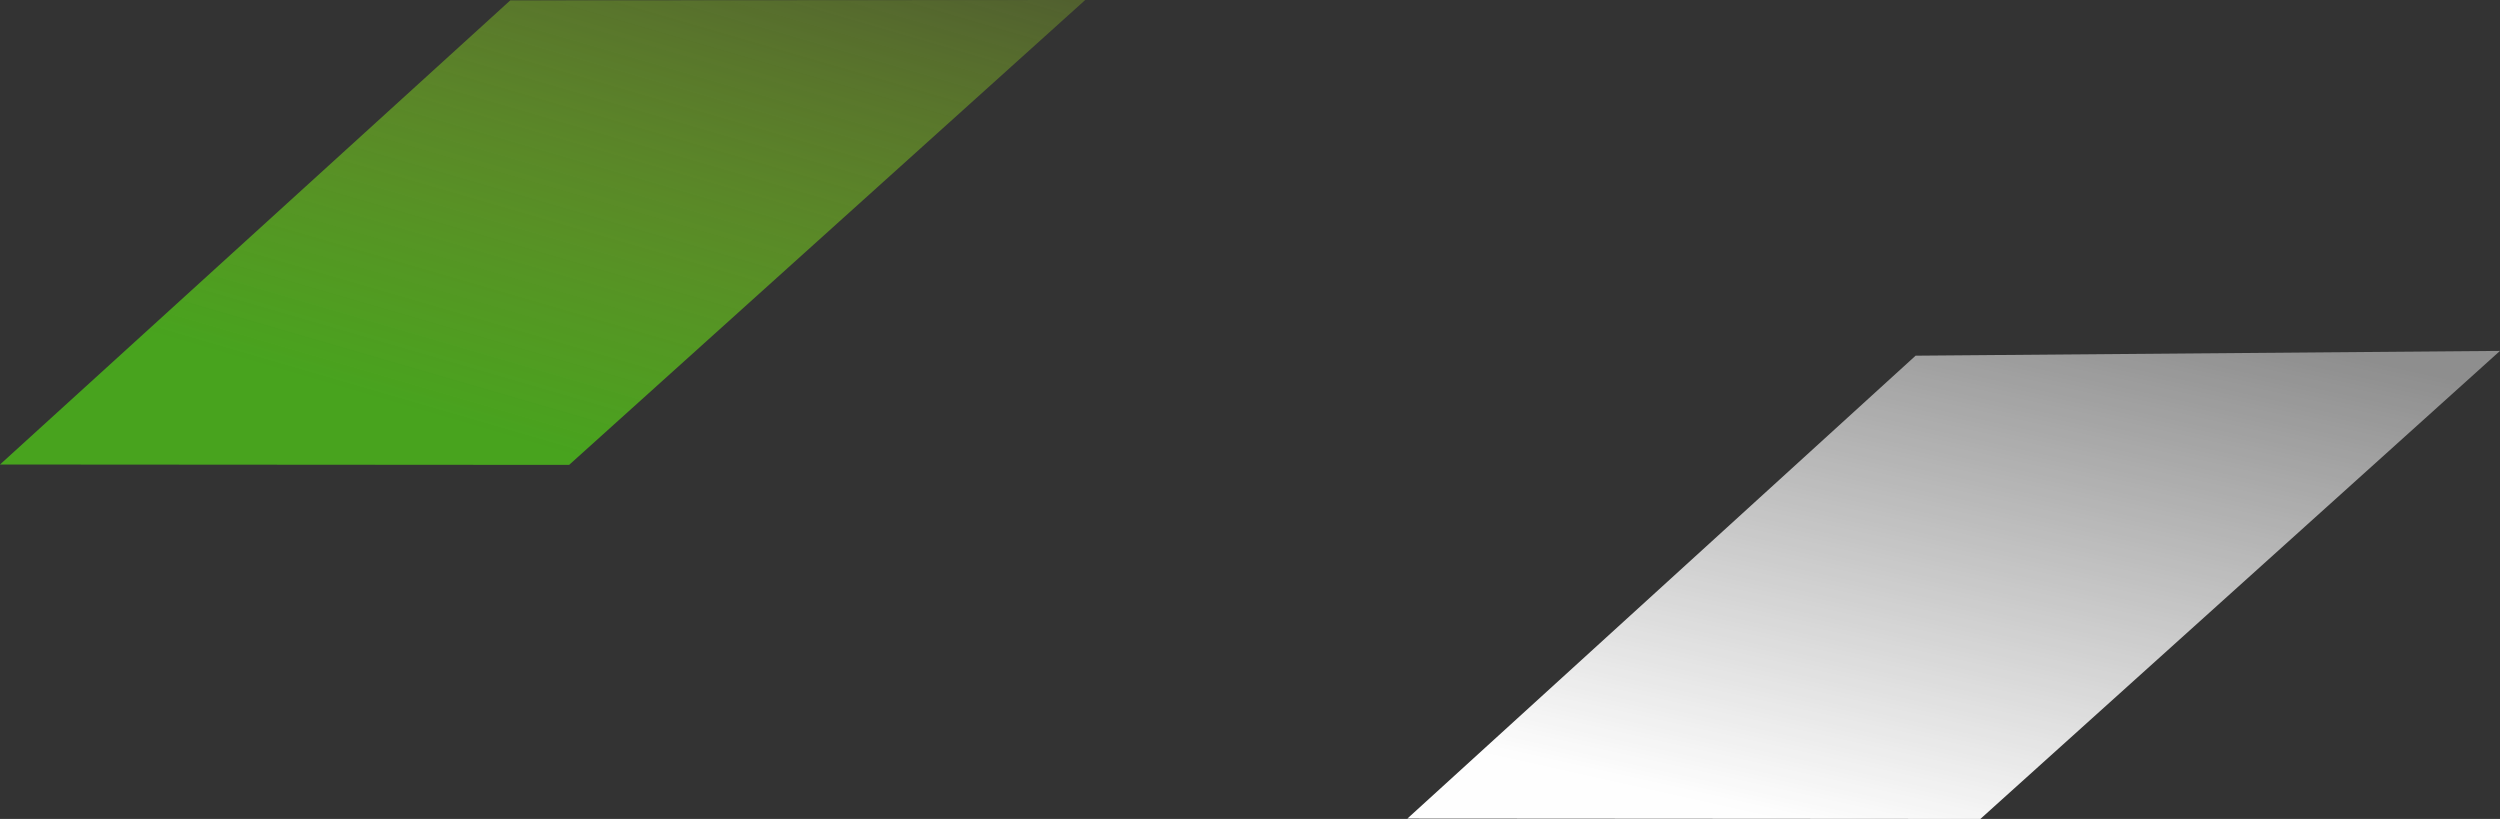
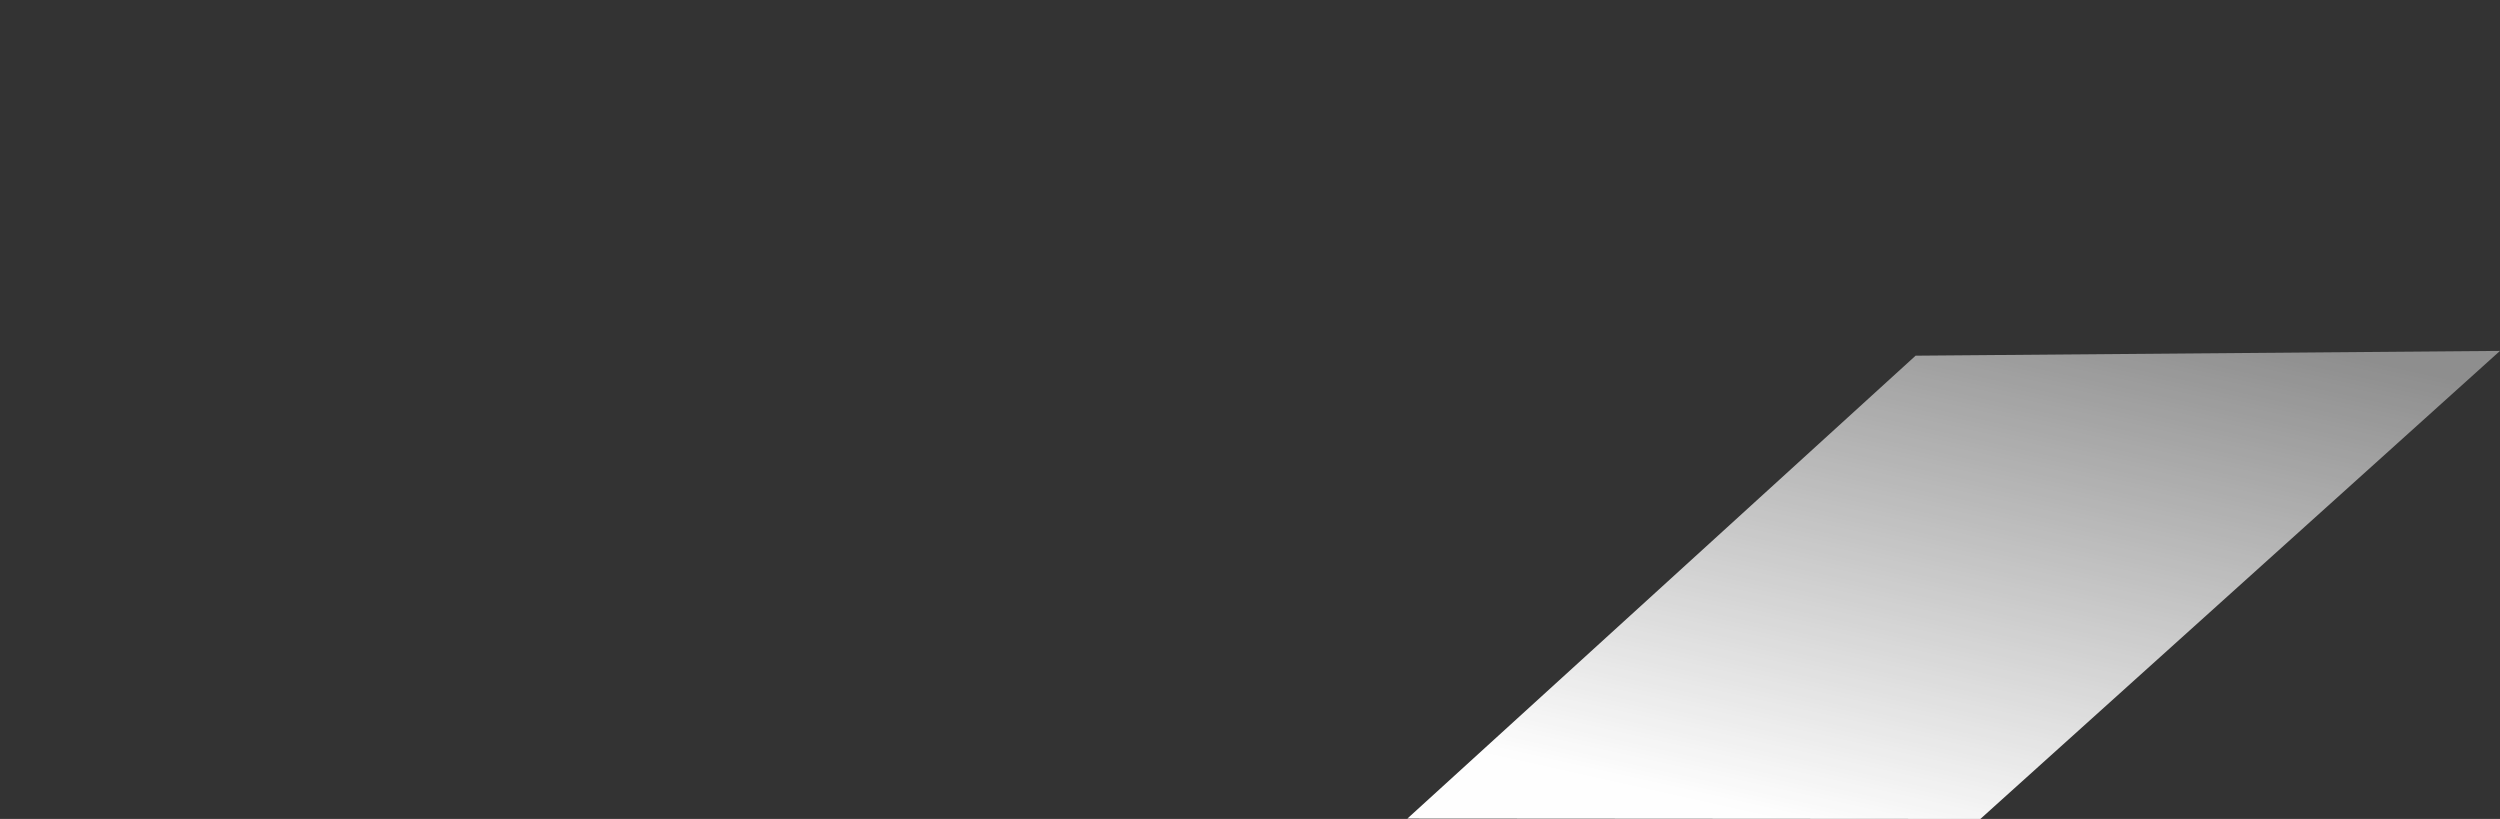
<svg xmlns="http://www.w3.org/2000/svg" width="2257.746" height="739.589" viewBox="0 0 2257.746 739.589">
  <rect x="0" y="0" width="2257.746" height="739.589" fill="#333333" stroke="none" />
  <defs>
    <linearGradient id="linear-gradient" x1="0.326" y1="1" x2="0.846" gradientUnits="objectBoundingBox">
      <stop offset="0" stop-color="#fff" />
      <stop offset="1" stop-color="#fff" stop-opacity="0.447" />
    </linearGradient>
    <linearGradient id="linear-gradient-2" x1="0.304" y1="0.826" x2="0.971" y2="-0.149" gradientUnits="objectBoundingBox">
      <stop offset="0" stop-color="#48a31e" />
      <stop offset="1" stop-color="#9ecb26" stop-opacity="0.231" />
    </linearGradient>
  </defs>
  <g id="Groupe_5058" data-name="Groupe 5058" transform="translate(123 -252)">
    <path id="Tracé_1493" data-name="Tracé 1493" d="M458.972,4.334,0,422.354l517.46.352L986.746,0Z" transform="translate(1148 568.884)" opacity="0.998" fill="url(#linear-gradient)" />
-     <path id="Tracé_1494" data-name="Tracé 1494" d="M460.869.3,0,419.5l513.961.35L980.074,0Z" transform="translate(-123 252)" opacity="0.998" fill="url(#linear-gradient-2)" />
  </g>
</svg>